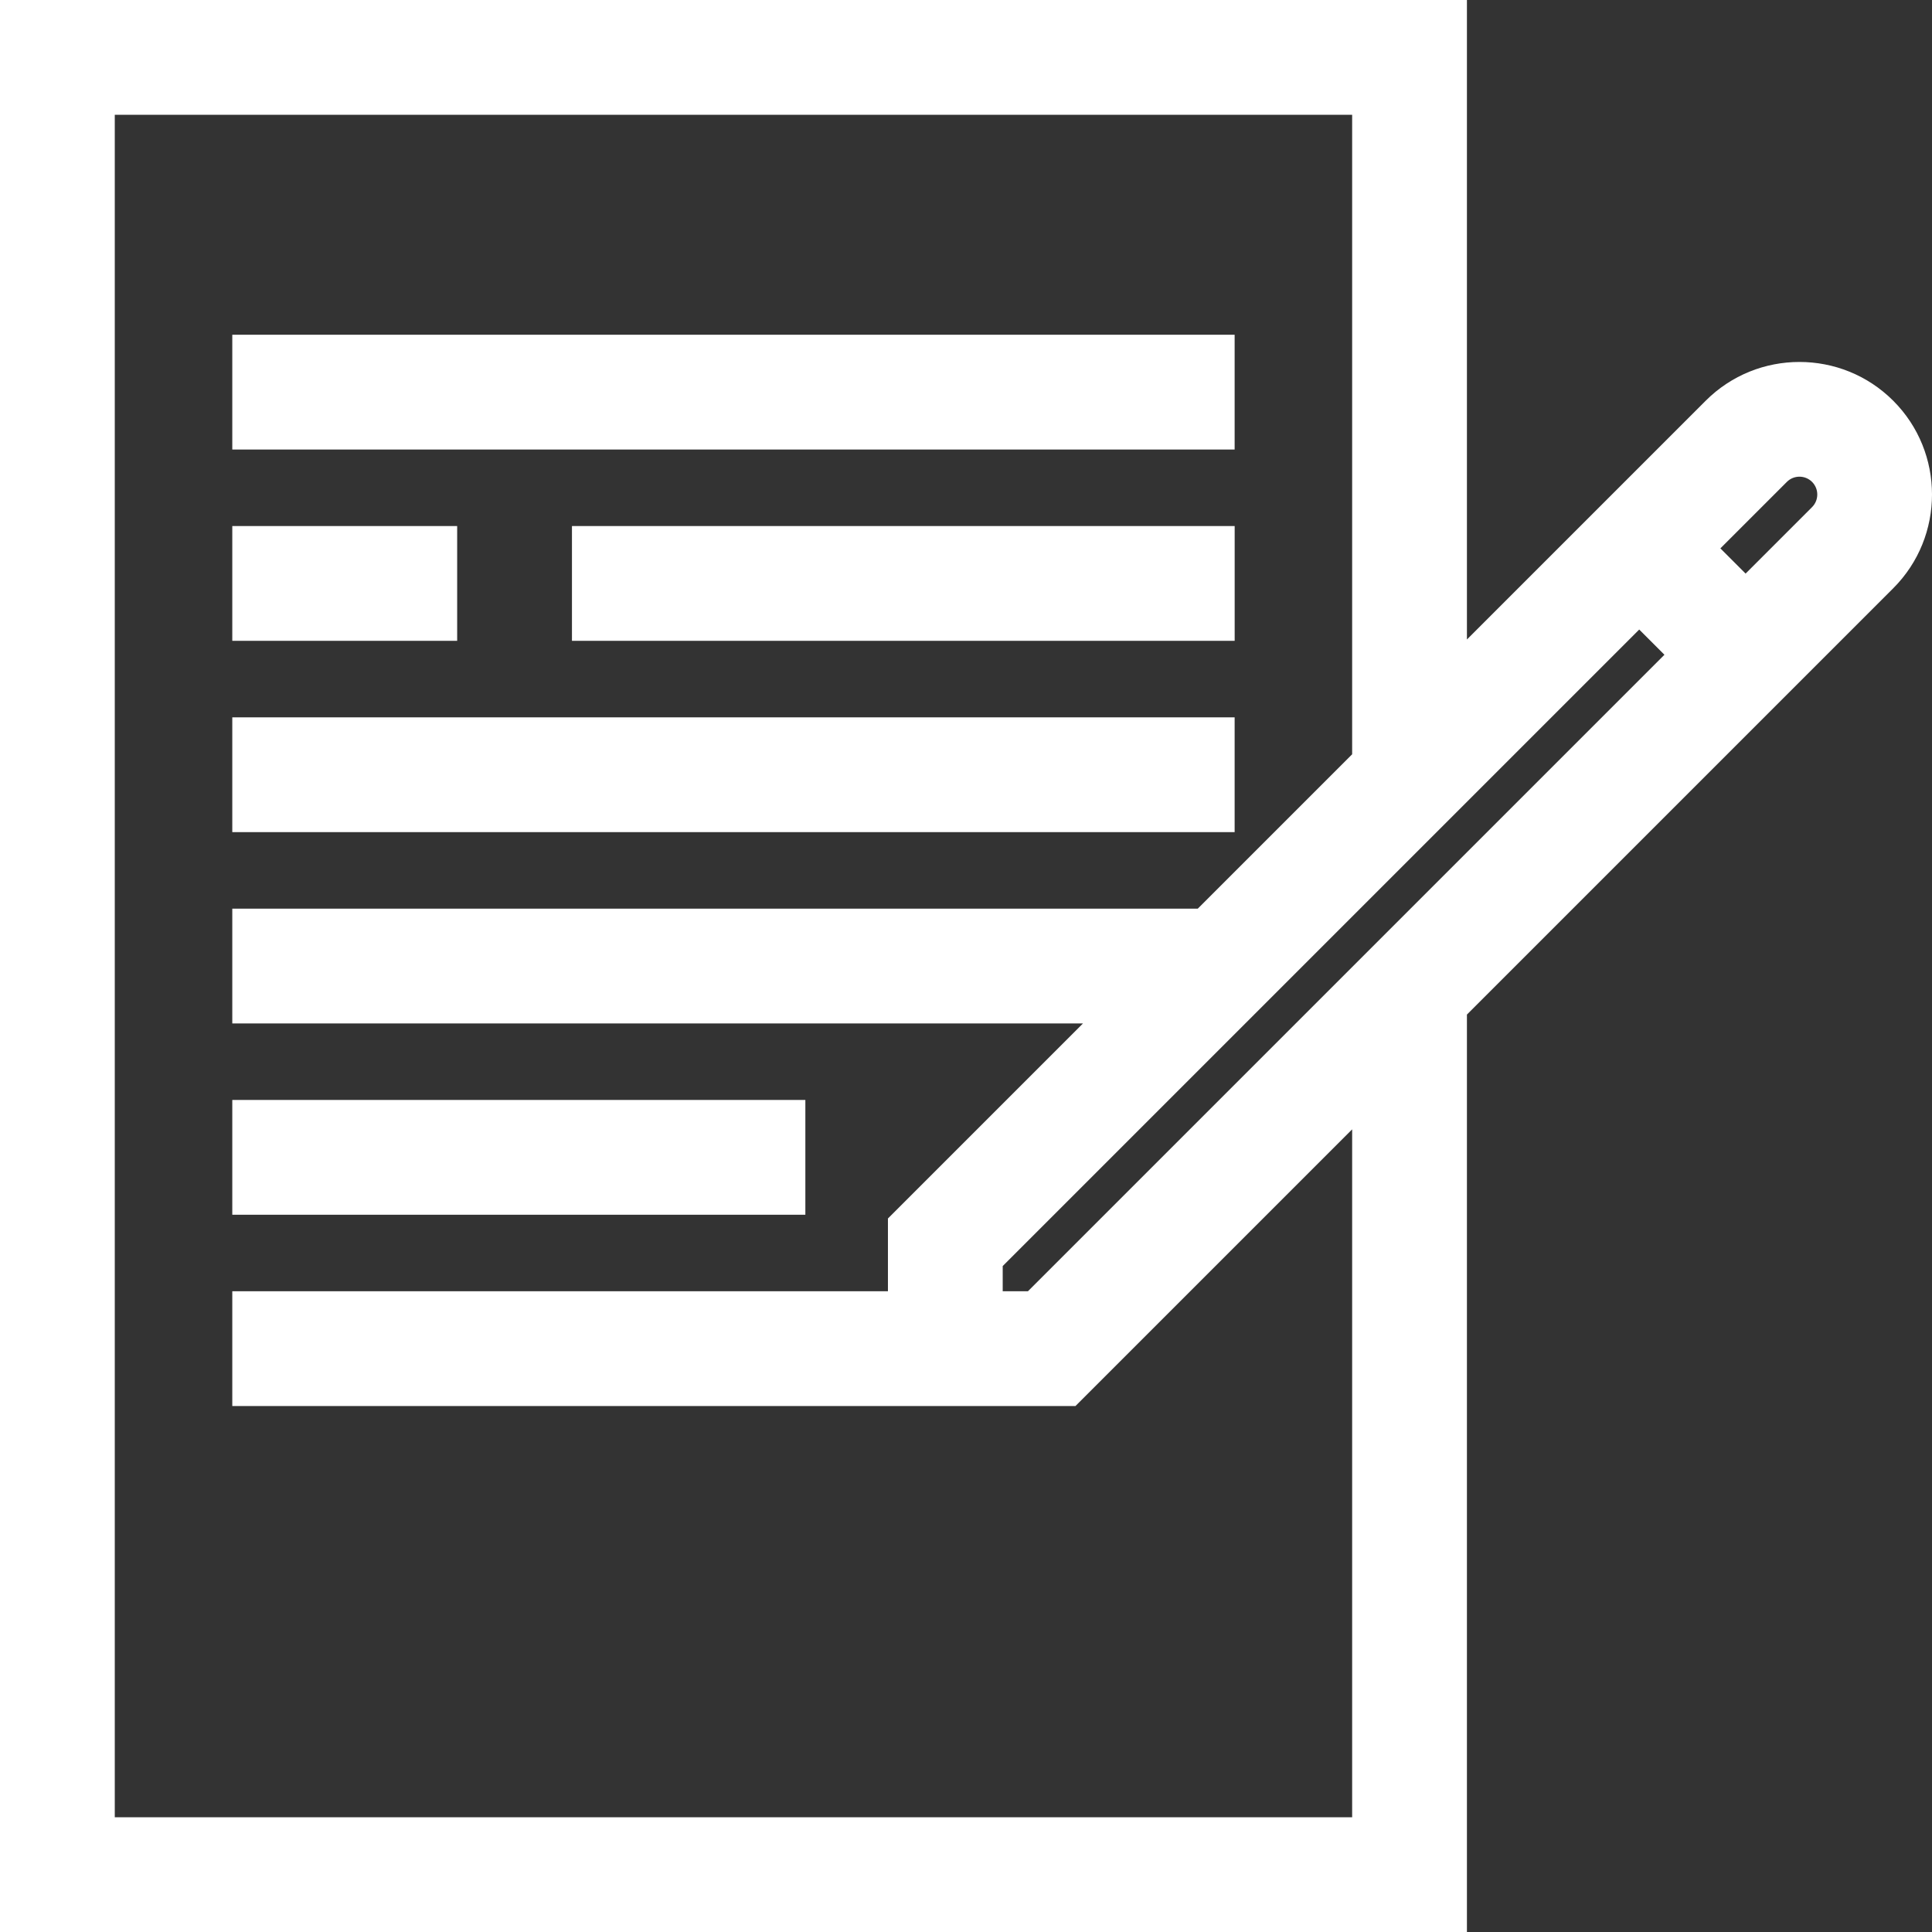
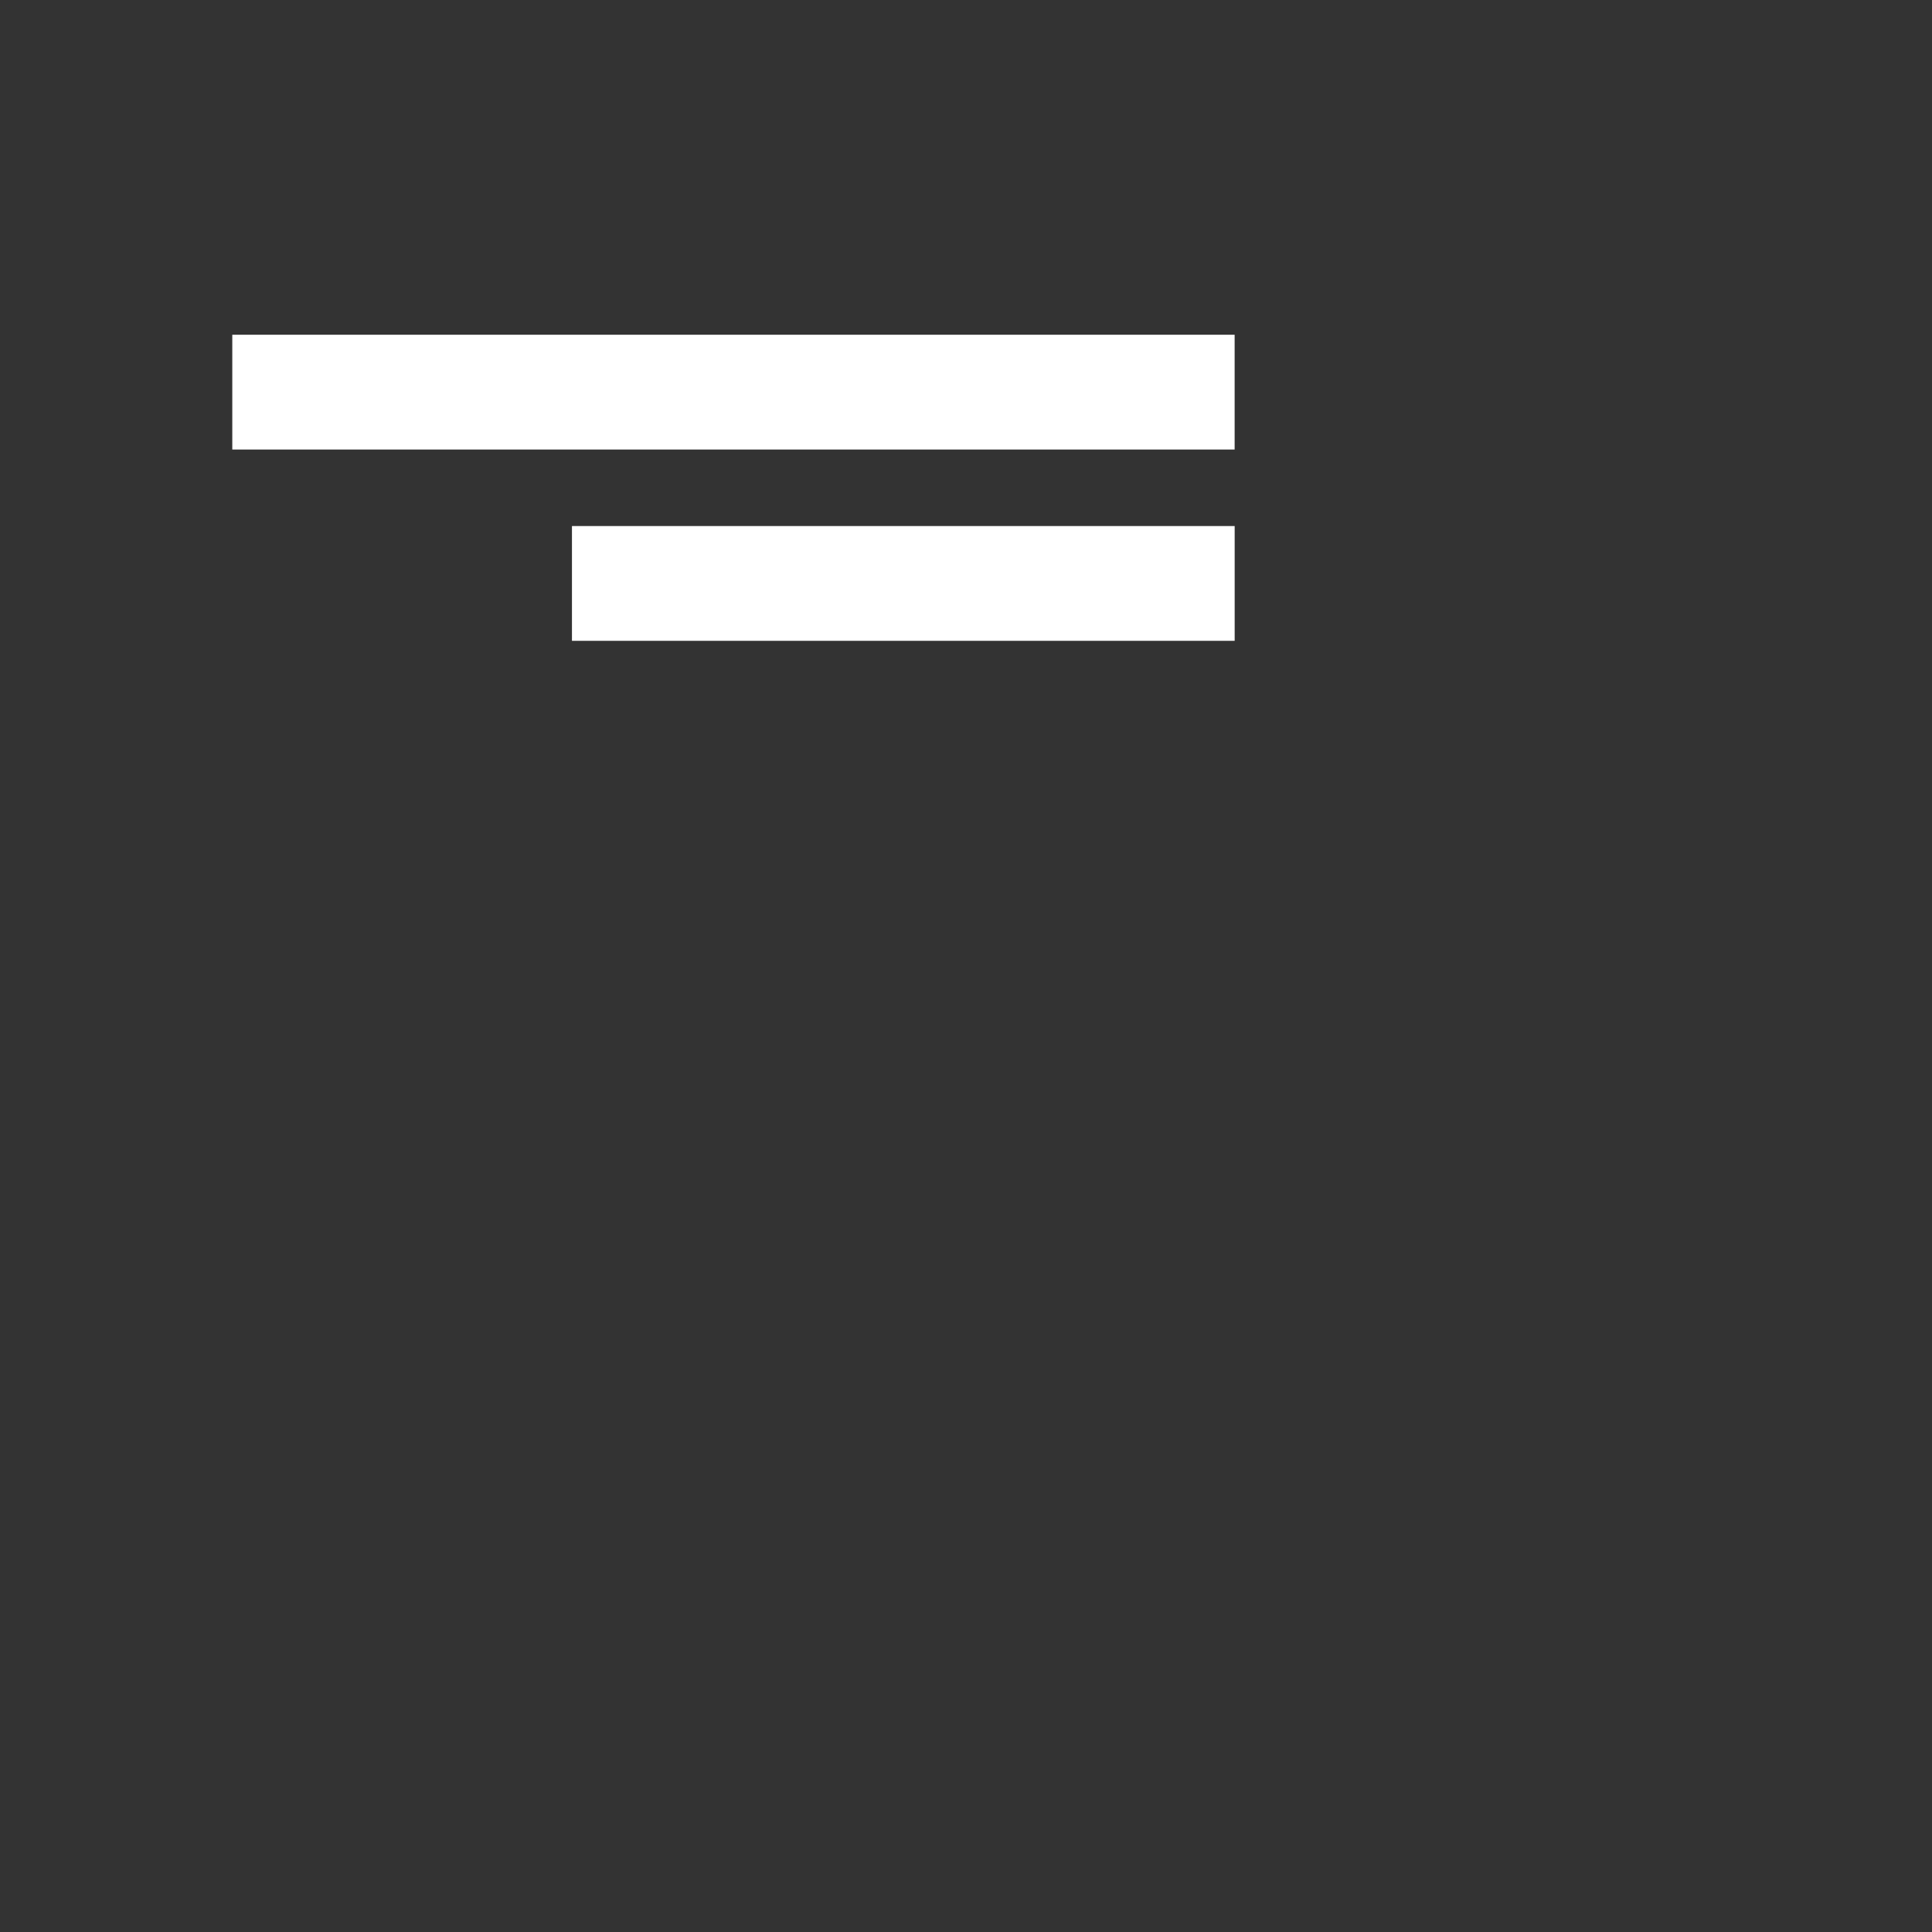
<svg xmlns="http://www.w3.org/2000/svg" fill="#fff" version="1.1" id="Layer_1" xml:space="preserve" viewBox="0.01 0 511.98 512">
  <rect x="0.01" y="0" width="511.98" height="512" fill="#333333" stroke="none" />
  <g>
    <g>
      <rect x="61.566" y="88.707" width="265.623" height="30.417" />
    </g>
  </g>
  <g>
    <g>
      <rect x="151.579" y="139.402" width="175.619" height="30.417" />
    </g>
  </g>
  <g>
    <g>
-       <rect x="61.566" y="139.402" width="59.593" height="30.417" />
-     </g>
+       </g>
  </g>
  <g>
    <g>
-       <rect x="61.566" y="190.097" width="265.623" height="30.417" />
-     </g>
+       </g>
  </g>
  <g>
    <g>
-       <path d="M501.715,106.196c-13.703-13.703-35.998-13.702-49.699,0l-63.27,63.27V0H0.008v512h388.738V268.862l112.968-112.968    C515.417,142.193,515.417,119.897,501.715,106.196z M30.426,481.583V30.417H358.33v169.466l-40.908,40.908H61.566v30.417h225.439    l-51.692,51.692v19.281H61.566v30.417h173.747h15.209h34.49l73.319-73.319v182.302H30.426z M388.748,225.847L388.748,225.847    L272.412,342.182h-6.683V335.5l123.017-123.017l45.657-45.657l6.683,6.683L388.748,225.847z M480.207,134.386L462.594,152    l-6.683-6.683l17.614-17.614c1.84-1.84,4.839-1.842,6.683,0C482.049,129.547,482.049,132.544,480.207,134.386z" />
-     </g>
+       </g>
  </g>
  <g>
    <g>
-       <rect x="61.566" y="291.488" width="151.863" height="30.417" />
-     </g>
+       </g>
  </g>
</svg>